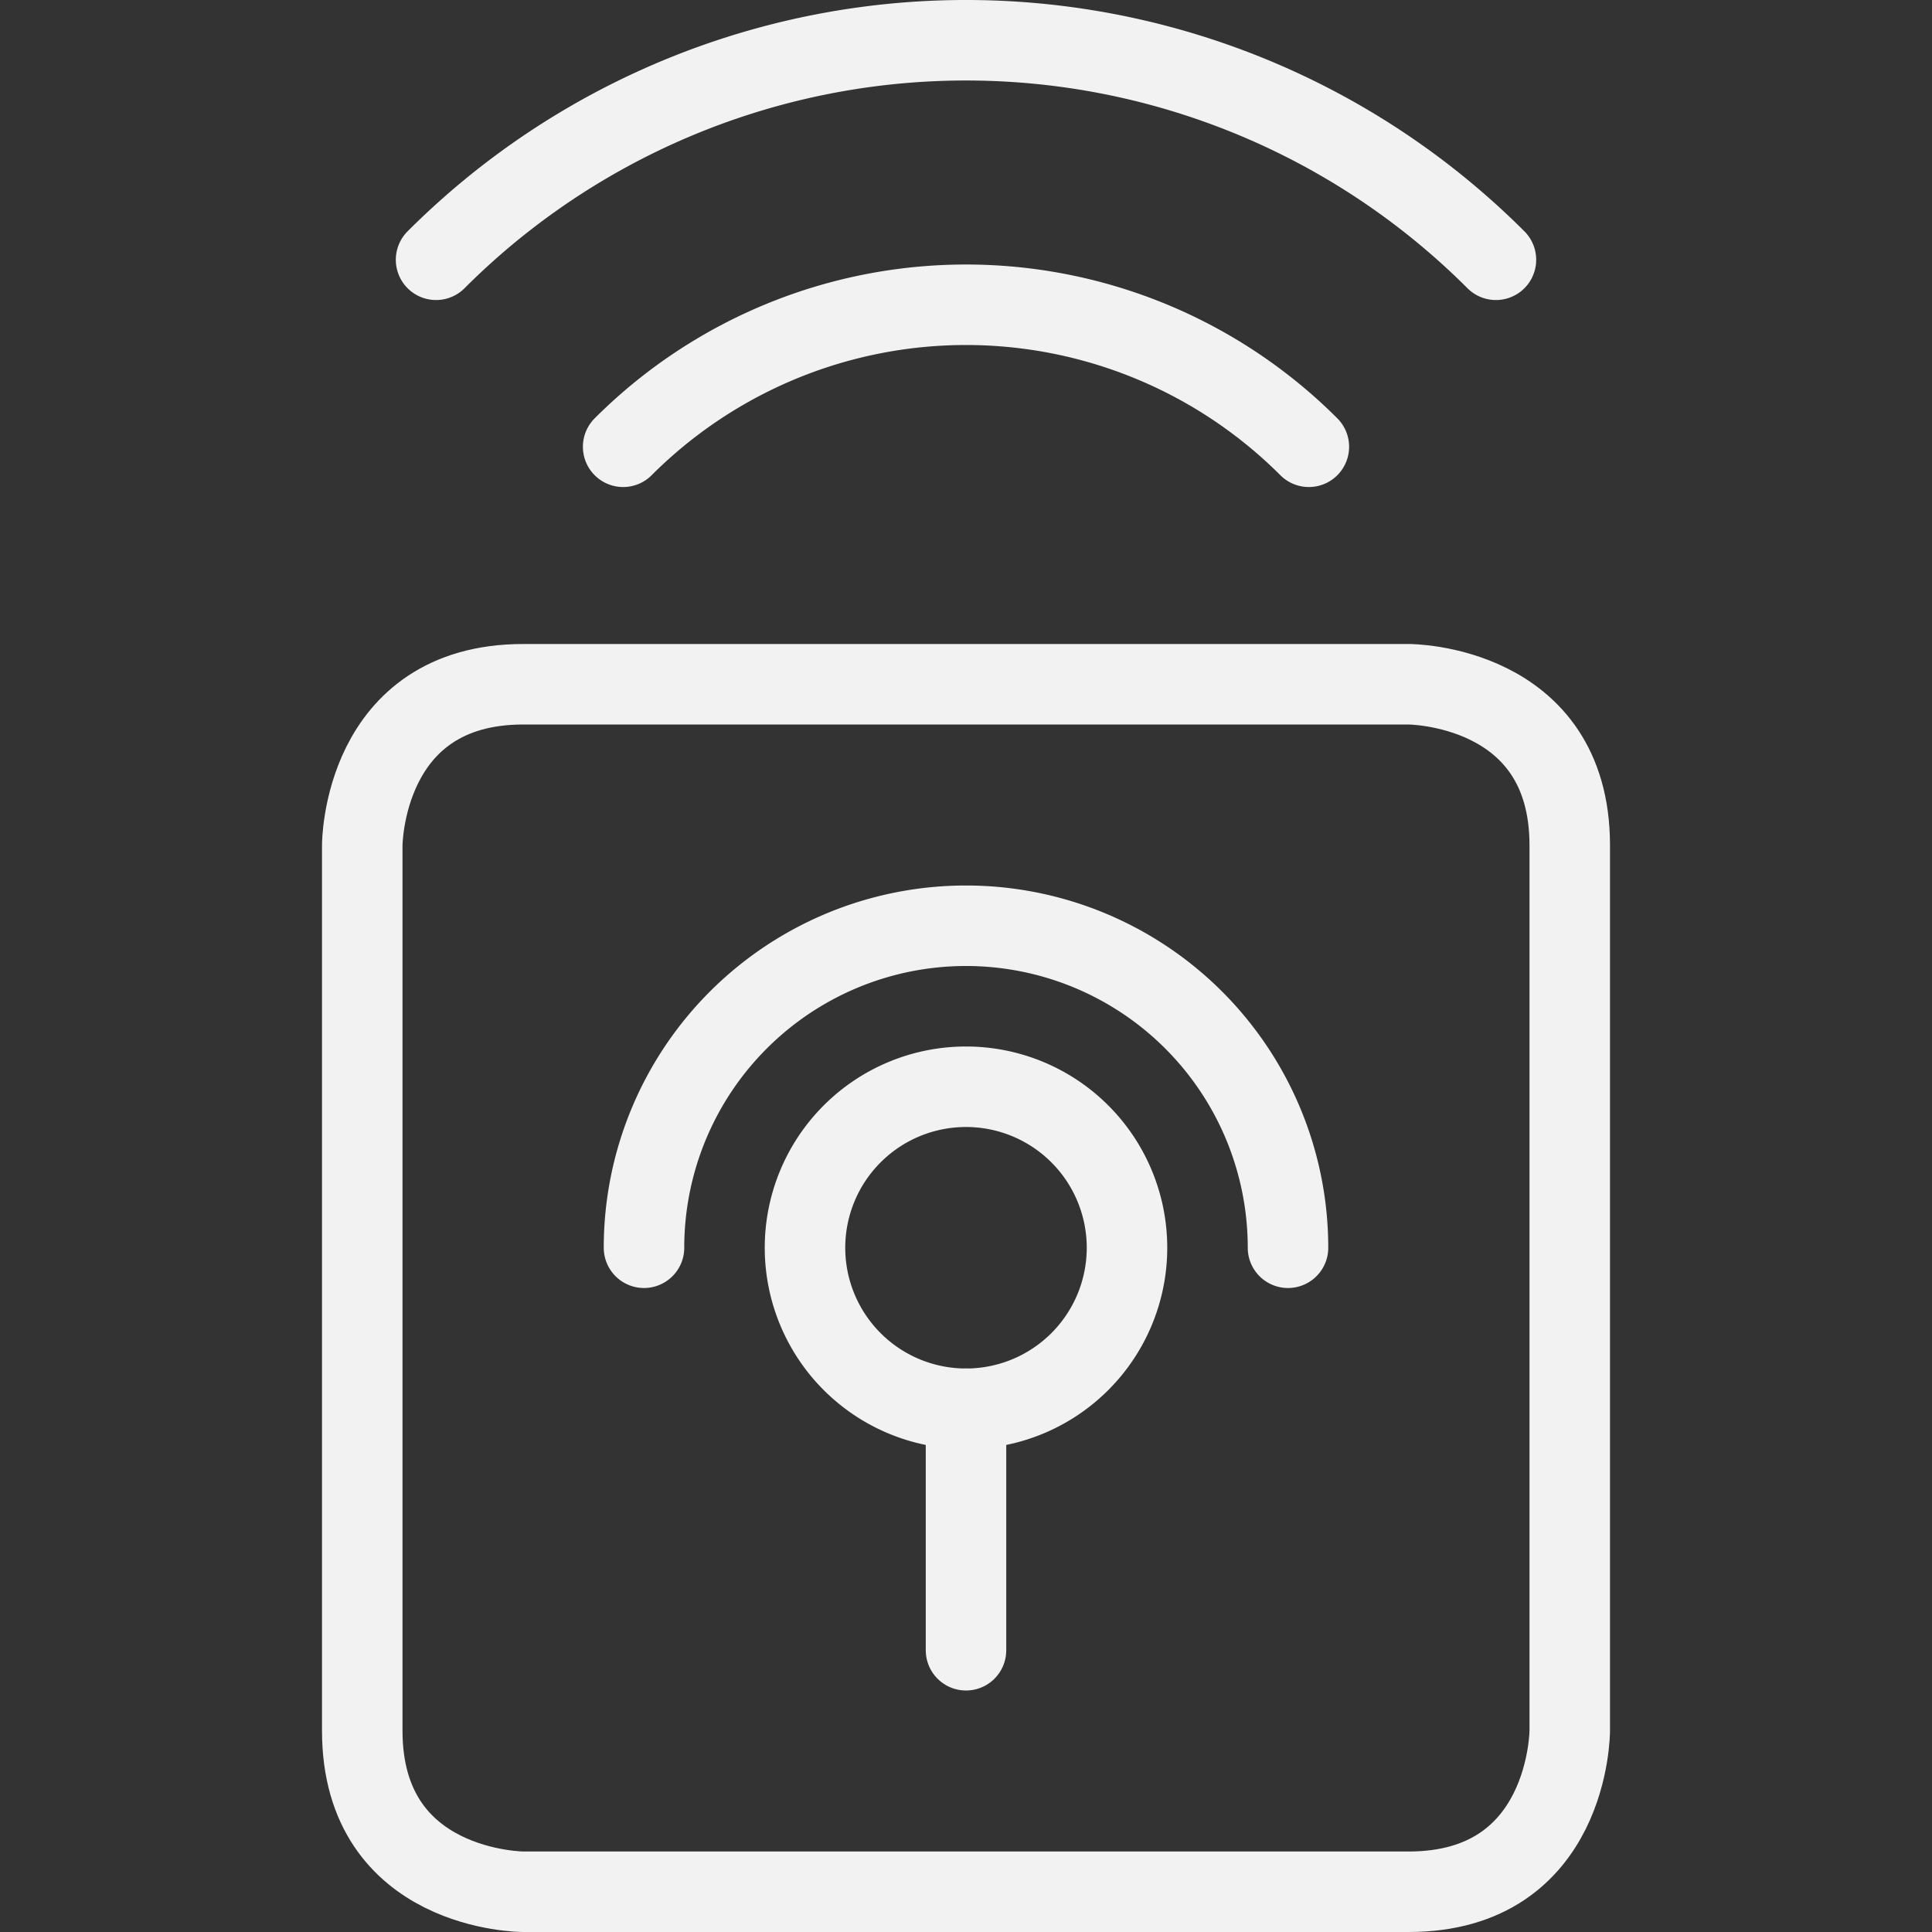
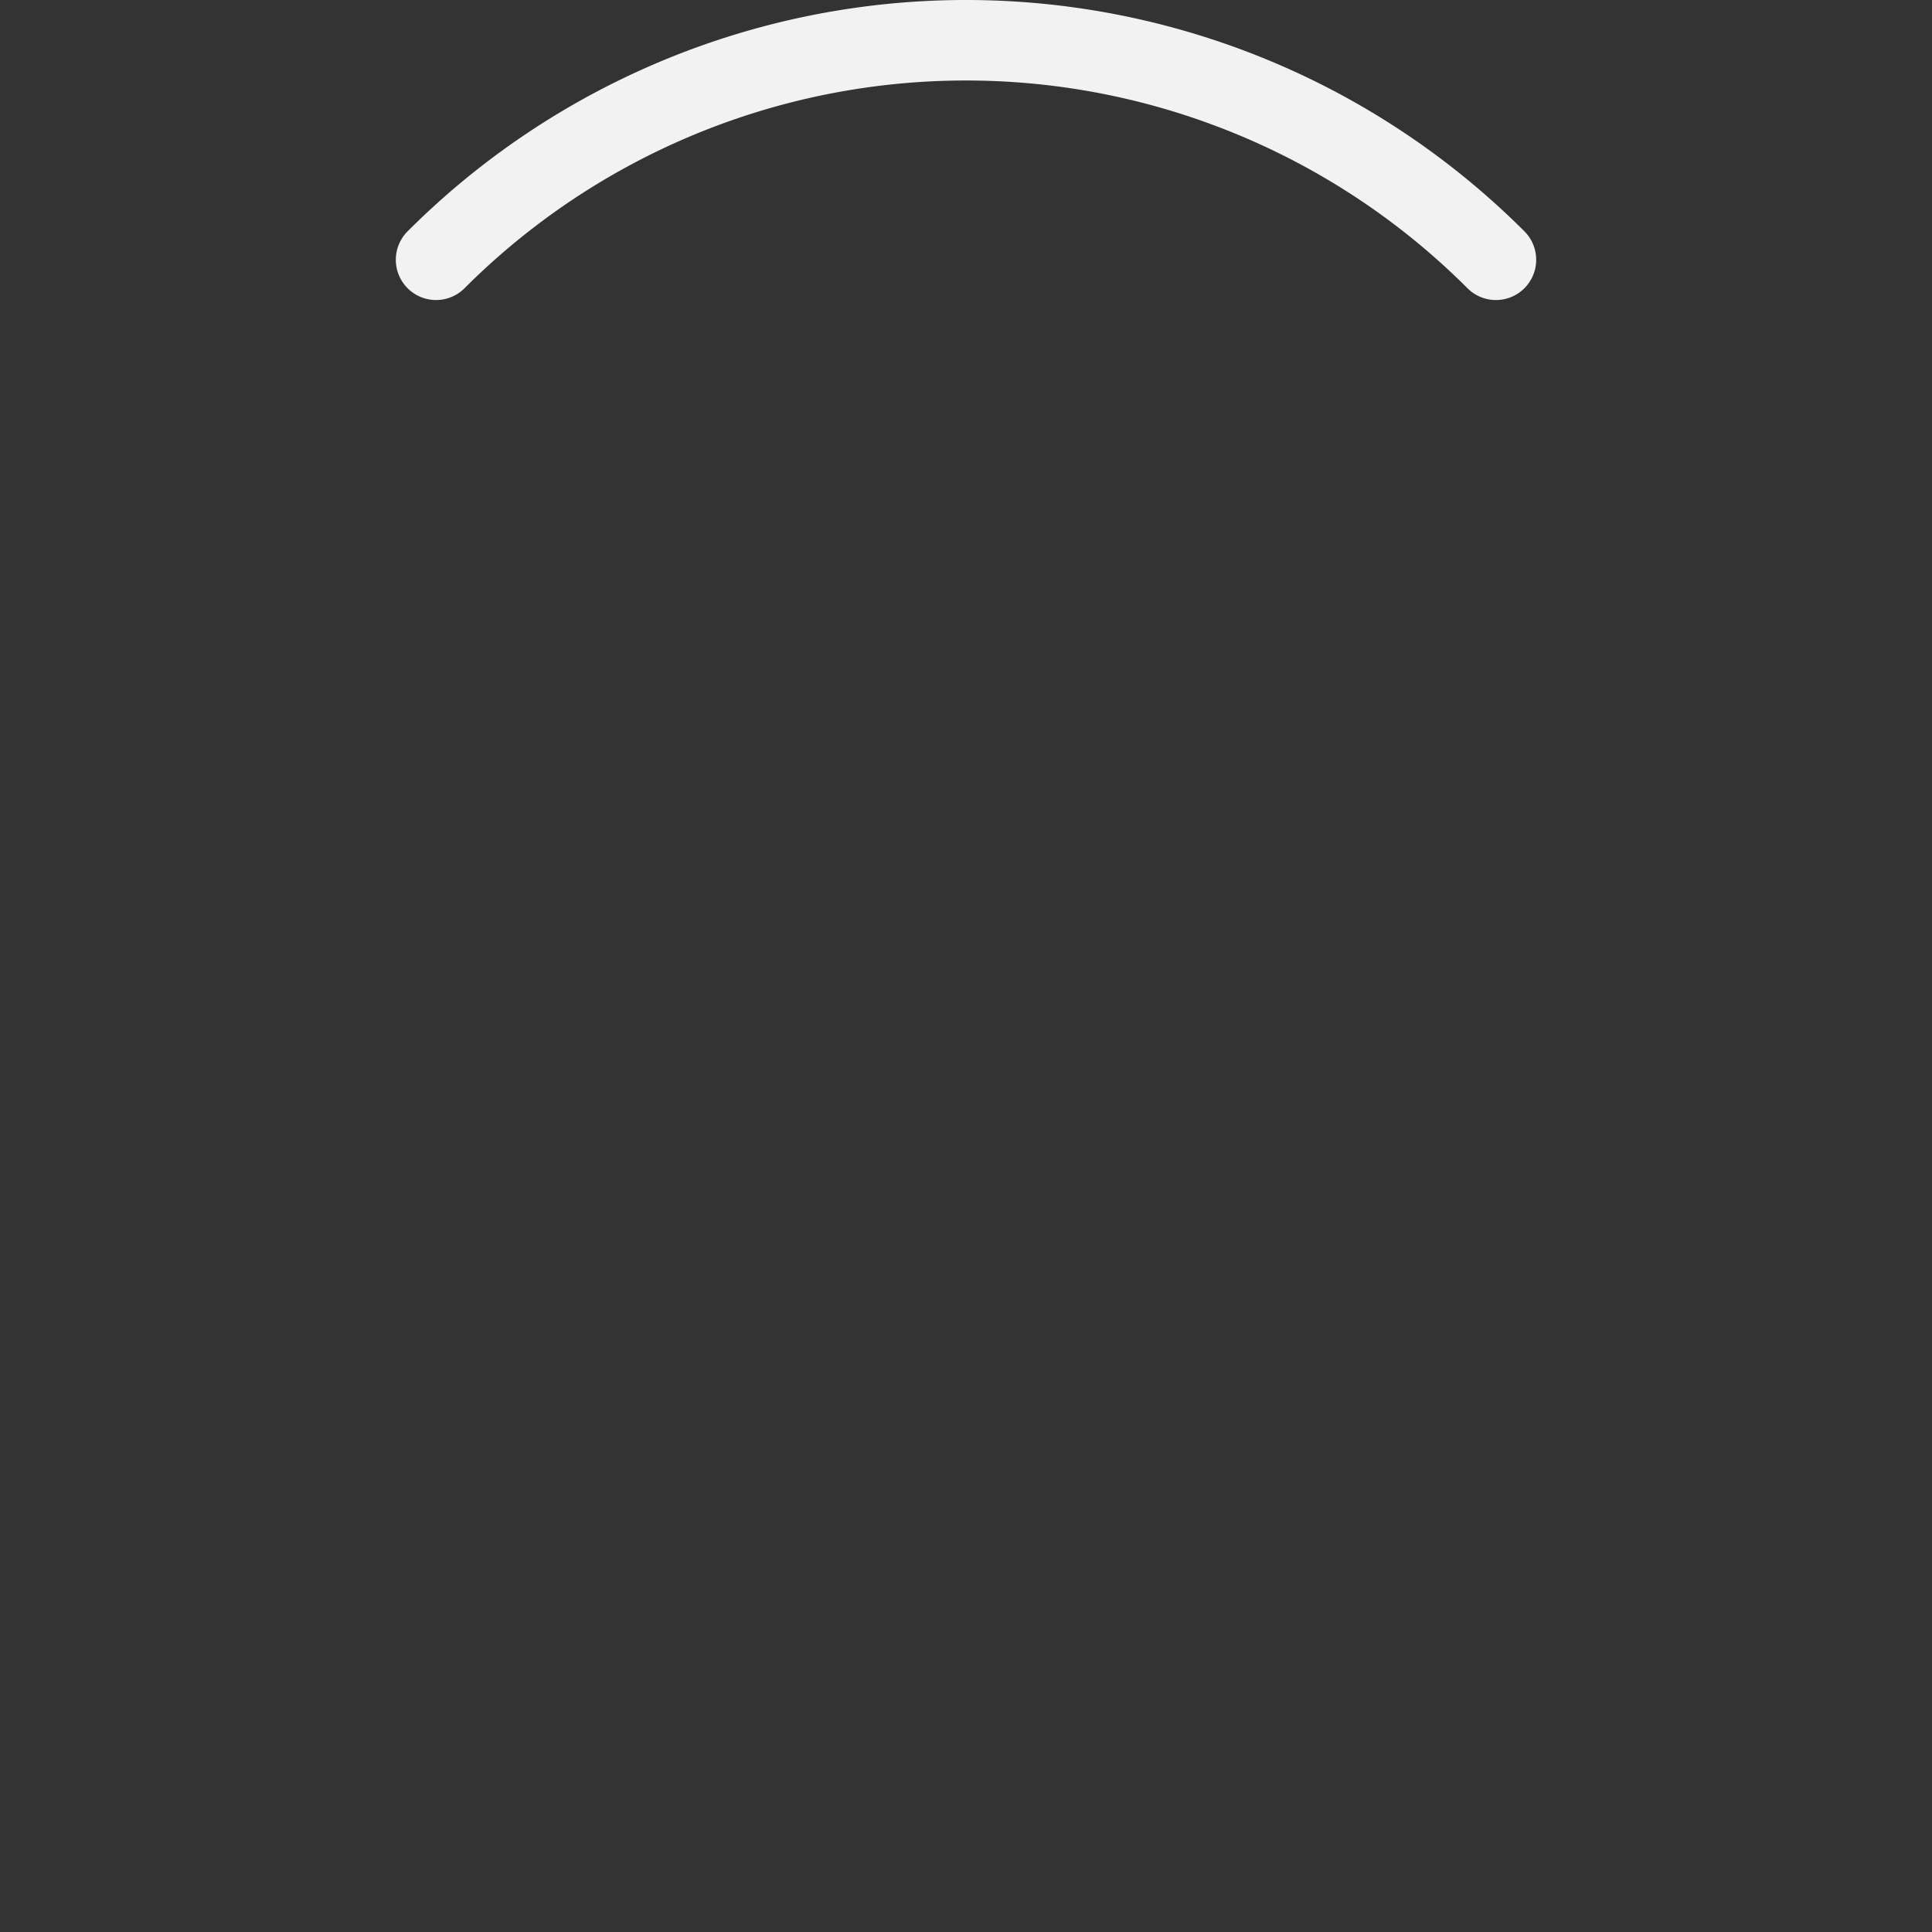
<svg xmlns="http://www.w3.org/2000/svg" viewBox="0 0 24 24" id="Beacon-Wireless-Remote--Streamline-Ultimate" height="24" width="24">
  <rect x="0" y="0" width="24" height="24" fill="#333333" stroke="none" />
  <desc>Beacon Wireless Remote Streamline Icon: https://streamlinehq.com</desc>
  <defs />
  <title>beacon-wireless-remote</title>
-   <path d="M7.741 5.55a6.023 6.023 0 0 1 8.518 0" fill="none" stroke="#f2f2f2" stroke-linecap="round" stroke-linejoin="round" stroke-width="1" />
  <path d="M5.417 3.227a9.309 9.309 0 0 1 13.166 0" fill="none" stroke="#f2f2f2" stroke-linecap="round" stroke-linejoin="round" stroke-width="1" />
-   <path d="m12 17.5 0 3" fill="none" stroke="#f2f2f2" stroke-linecap="round" stroke-linejoin="round" stroke-width="1" />
-   <path d="M6.5 8.5h11s2 0 2 2v11s0 2 -2 2h-11s-2 0 -2 -2v-11s0 -2 2 -2" fill="none" stroke="#f2f2f2" stroke-linecap="round" stroke-linejoin="round" stroke-width="1" />
-   <path d="M10 15.5a2 2 0 1 0 4 0 2 2 0 1 0 -4 0" fill="none" stroke="#f2f2f2" stroke-linecap="round" stroke-linejoin="round" stroke-width="1" />
-   <path d="M16 15.5a4 4 0 0 0 -8 0" fill="none" stroke="#f2f2f2" stroke-linecap="round" stroke-linejoin="round" stroke-width="1" />
</svg>